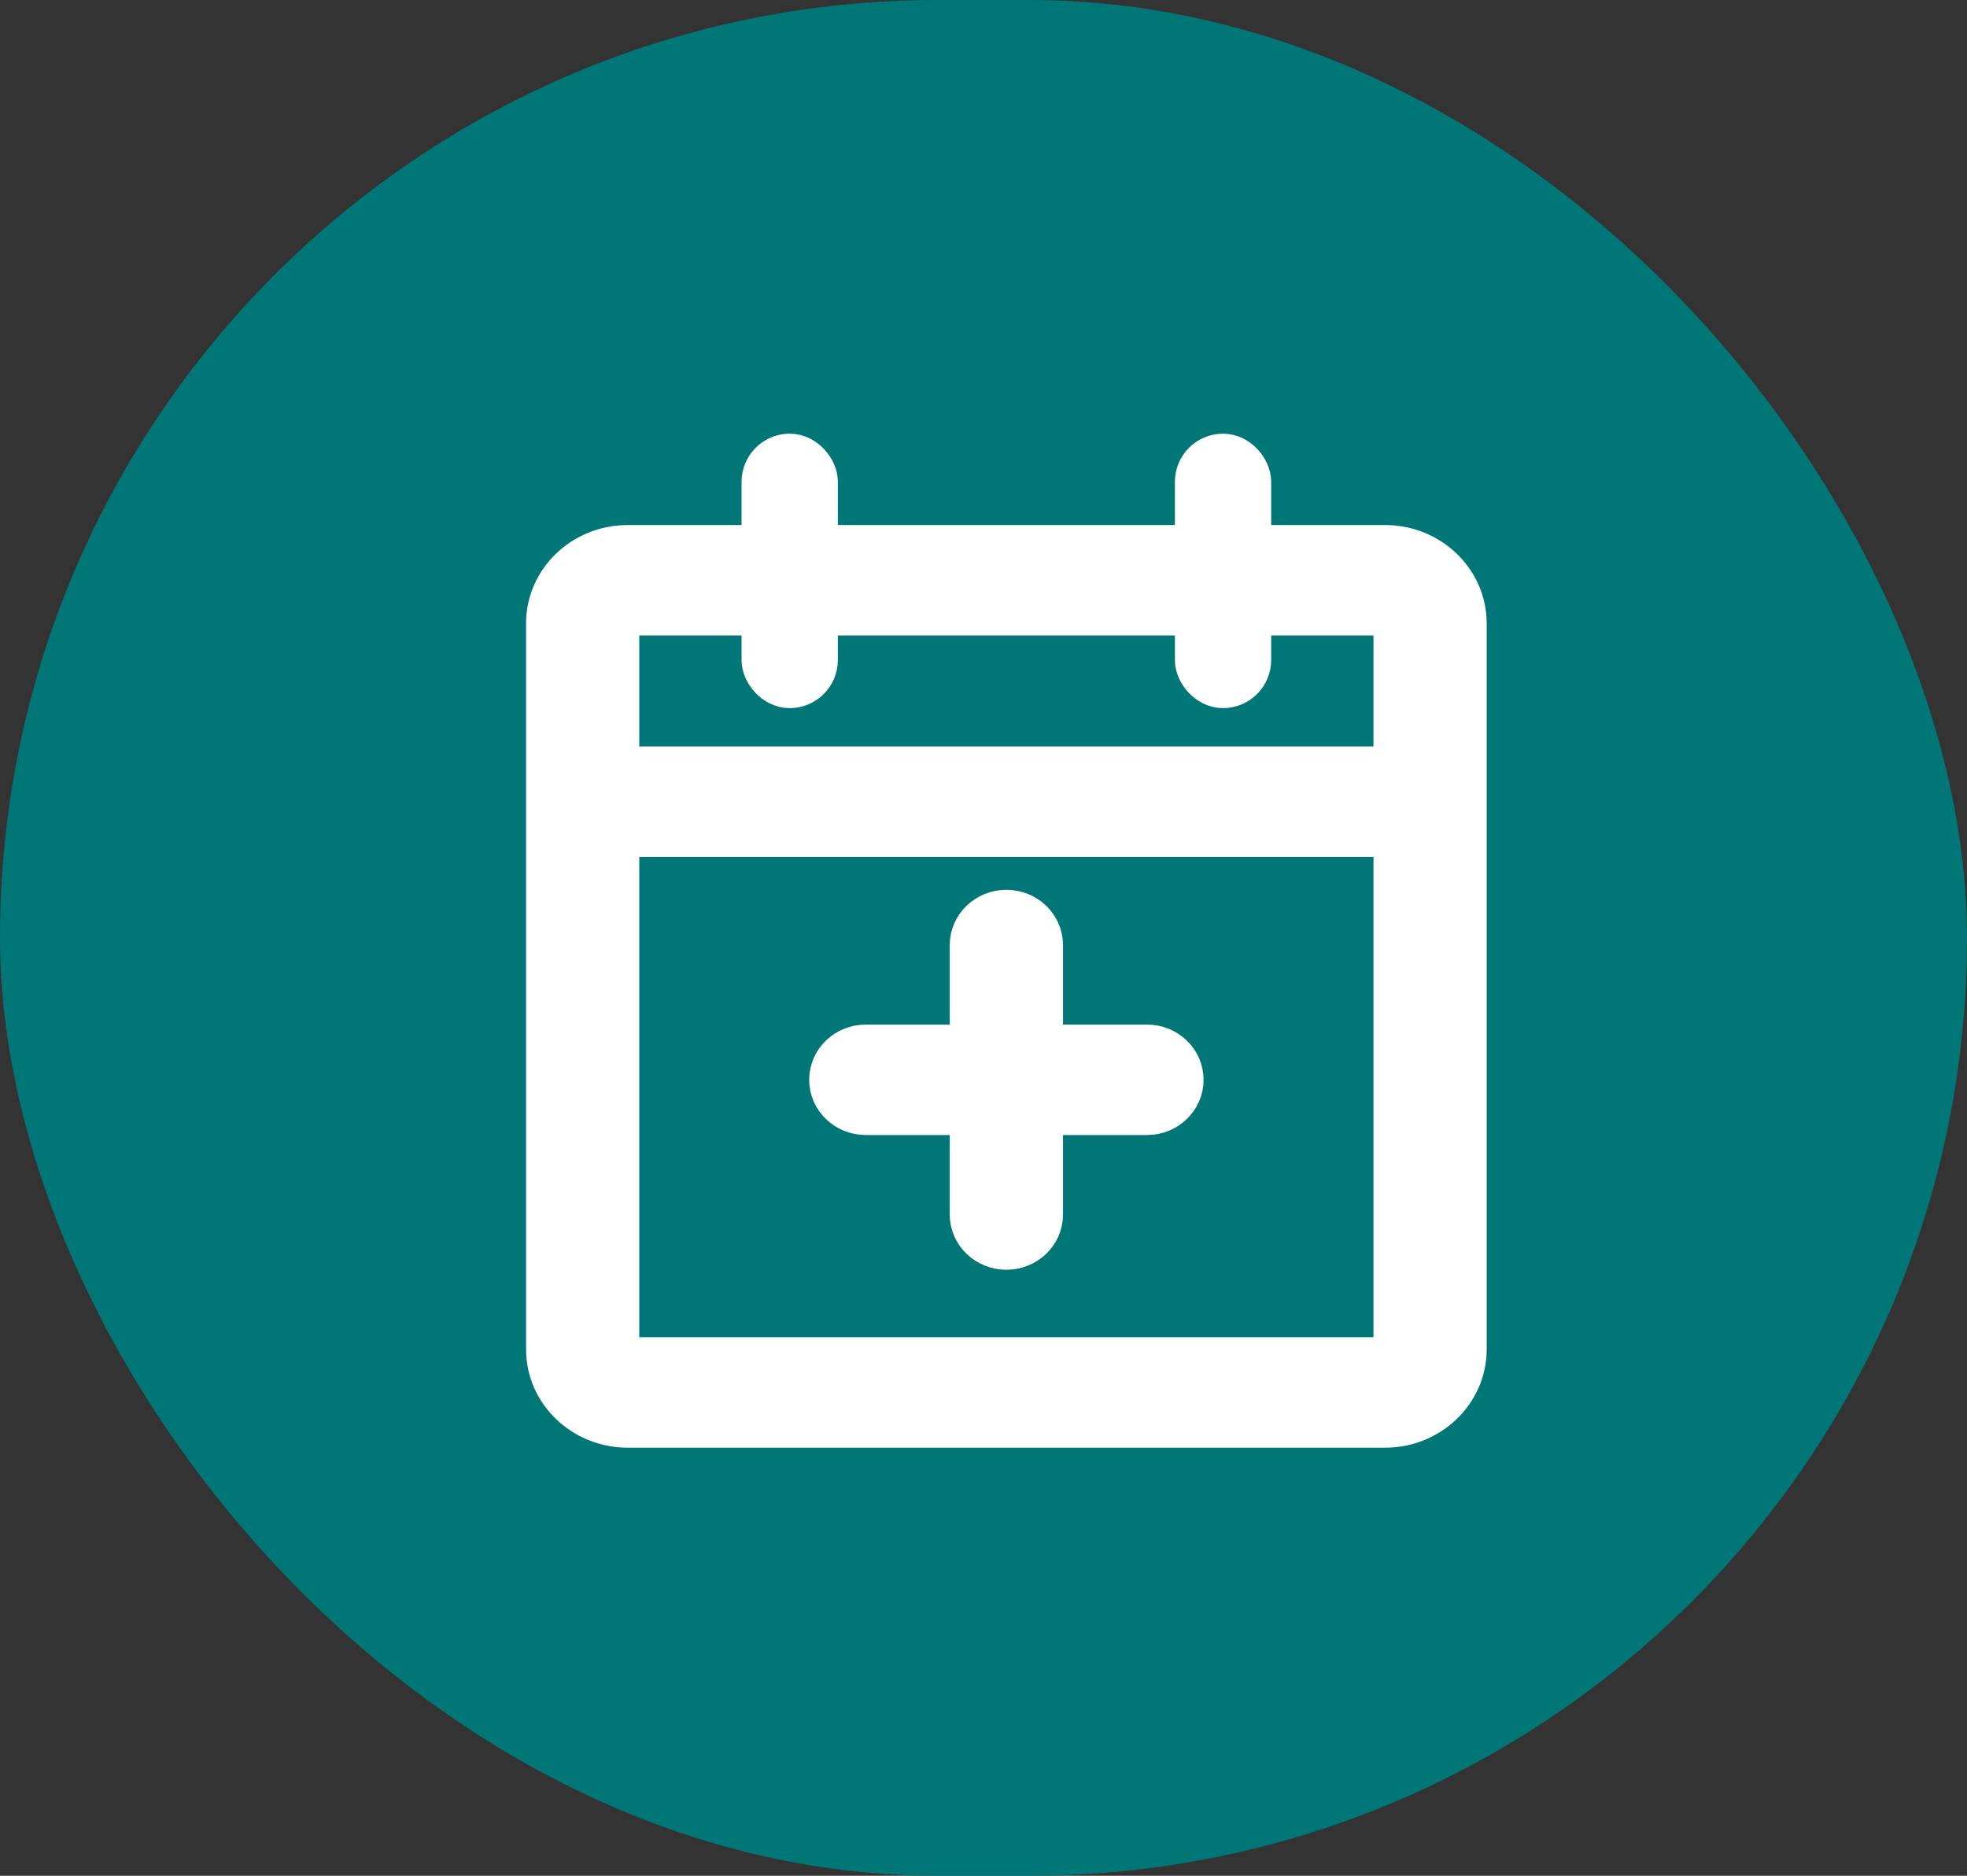
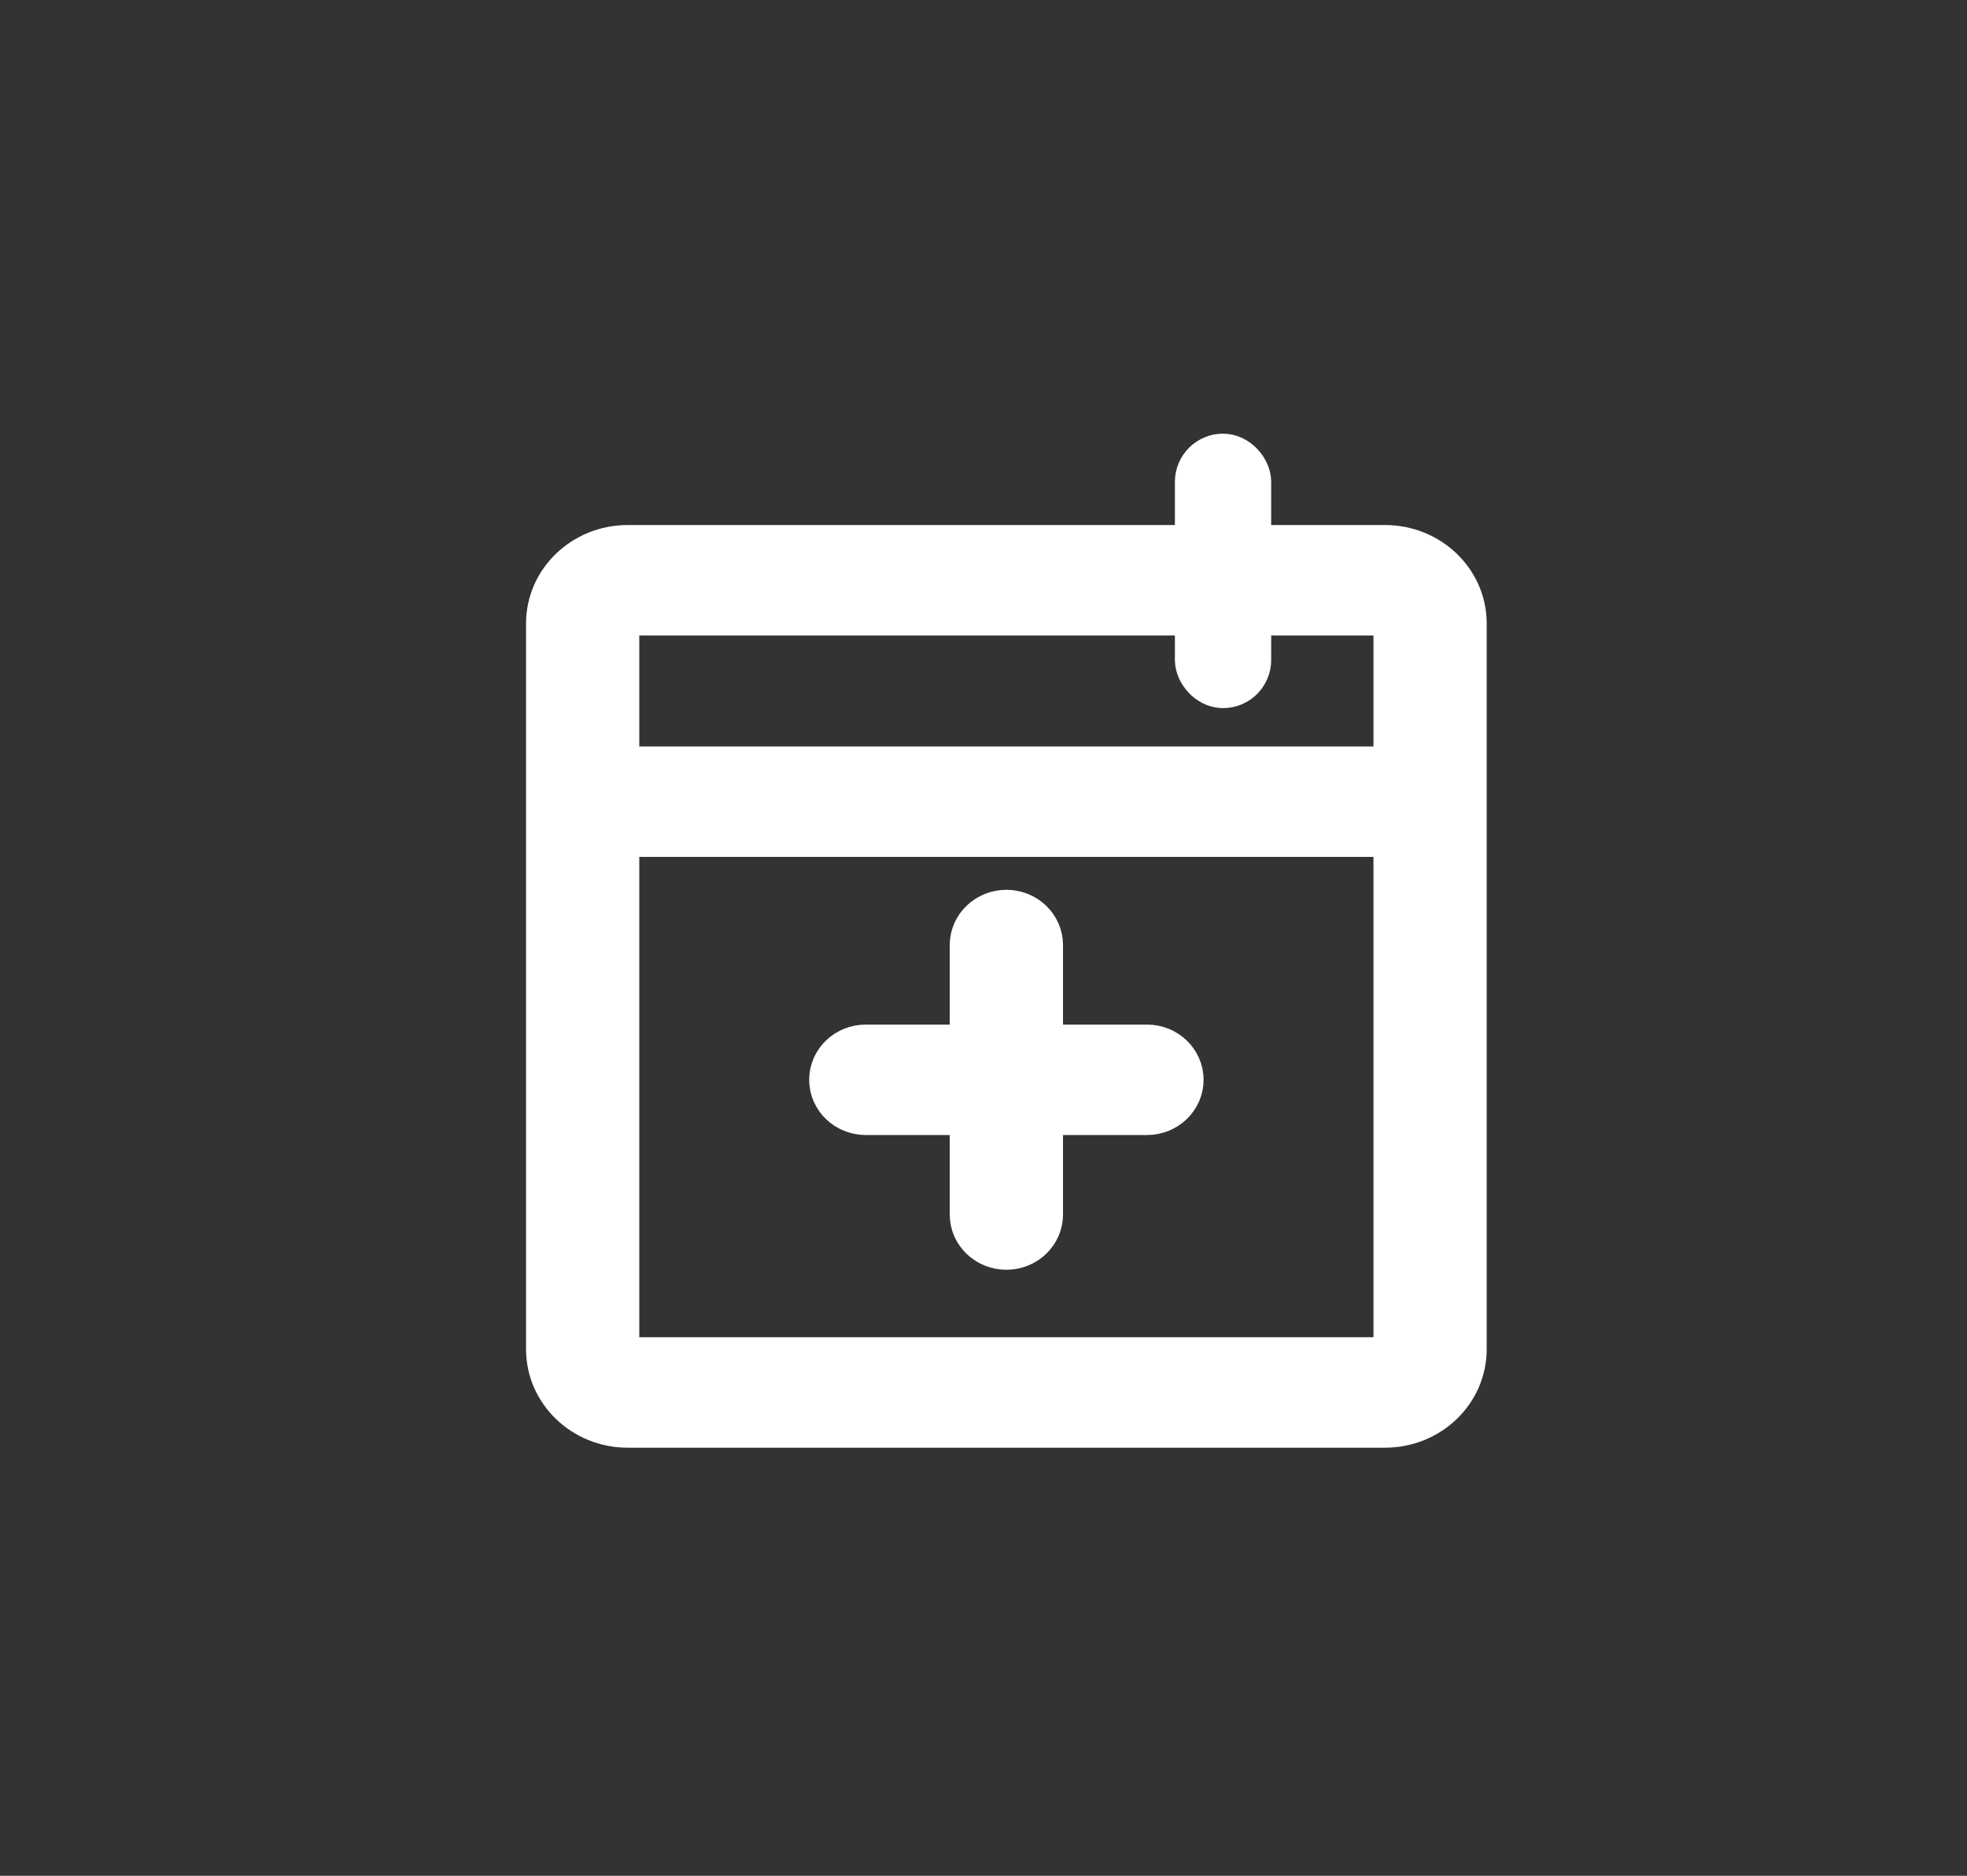
<svg xmlns="http://www.w3.org/2000/svg" width="43px" height="41px" viewBox="0 0 43 41" version="1.1">
  <rect x="0" y="0" width="43" height="41" fill="#333333" stroke="none" />
  <g stroke="none" stroke-width="1" fill="none" fill-rule="evenodd">
    <g transform="translate(-710, -745)">
      <g transform="translate(710, 745)">
        <g>
-           <rect fill="#007676" x="0" y="0" width="43" height="41" rx="20.5" />
          <g transform="translate(12, 9)" fill="#FFFFFF" stroke="#FFFFFF">
            <g>
-               <rect x="4.711" y="0.979" width="1.105" height="4.999" rx="0.553" />
              <rect x="14.184" y="0.979" width="1.105" height="4.999" rx="0.553" />
              <path d="M18.279,2.976 L1.721,2.976 C0.772,2.976 0,3.716 0,4.625 L0,20.493 C0,21.403 0.772,22.143 1.721,22.143 L18.279,22.143 C19.228,22.143 20,21.403 20,20.493 L20,4.625 C20,3.716 19.228,2.976 18.279,2.976 Z M1.721,4.39 L18.279,4.39 C18.414,4.39 18.525,4.496 18.525,4.625 L18.525,7.816 L1.475,7.816 L1.475,4.625 C1.475,4.496 1.586,4.39 1.721,4.39 Z M18.279,20.729 L1.721,20.729 C1.586,20.729 1.475,20.623 1.475,20.493 L1.475,9.23 L18.525,9.23 L18.525,20.493 C18.525,20.623 18.414,20.729 18.279,20.729 Z" id="Shape" fill-rule="nonzero" />
              <path d="M13.074,13.895 L10.738,13.895 L10.738,11.656 C10.738,11.266 10.407,10.949 10,10.949 C9.593,10.949 9.262,11.266 9.262,11.656 L9.262,13.895 L6.926,13.895 C6.519,13.895 6.189,14.211 6.189,14.602 C6.189,14.992 6.519,15.309 6.926,15.309 L9.262,15.309 L9.262,17.547 C9.262,17.938 9.593,18.254 10,18.254 C10.407,18.254 10.738,17.938 10.738,17.547 L10.738,15.309 L13.074,15.309 C13.481,15.309 13.811,14.992 13.811,14.602 C13.811,14.211 13.481,13.895 13.074,13.895 Z" id="Shape" fill-rule="nonzero" />
            </g>
          </g>
        </g>
      </g>
    </g>
  </g>
</svg>